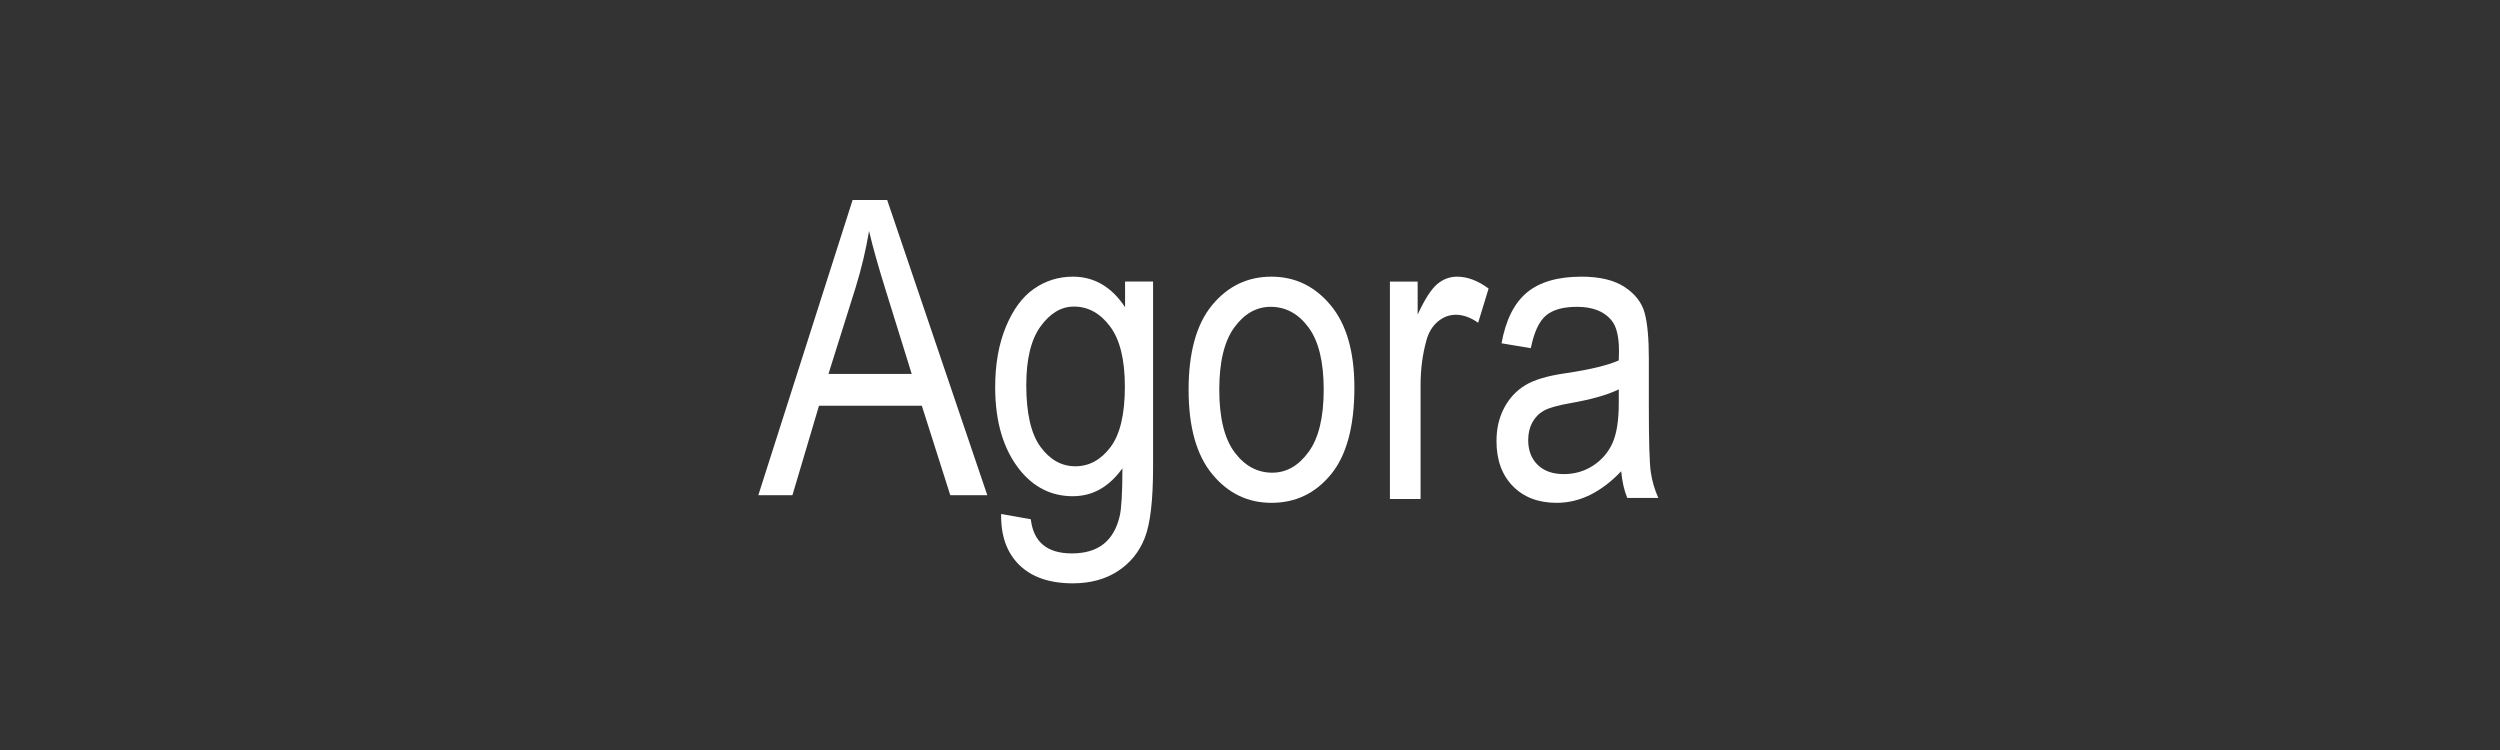
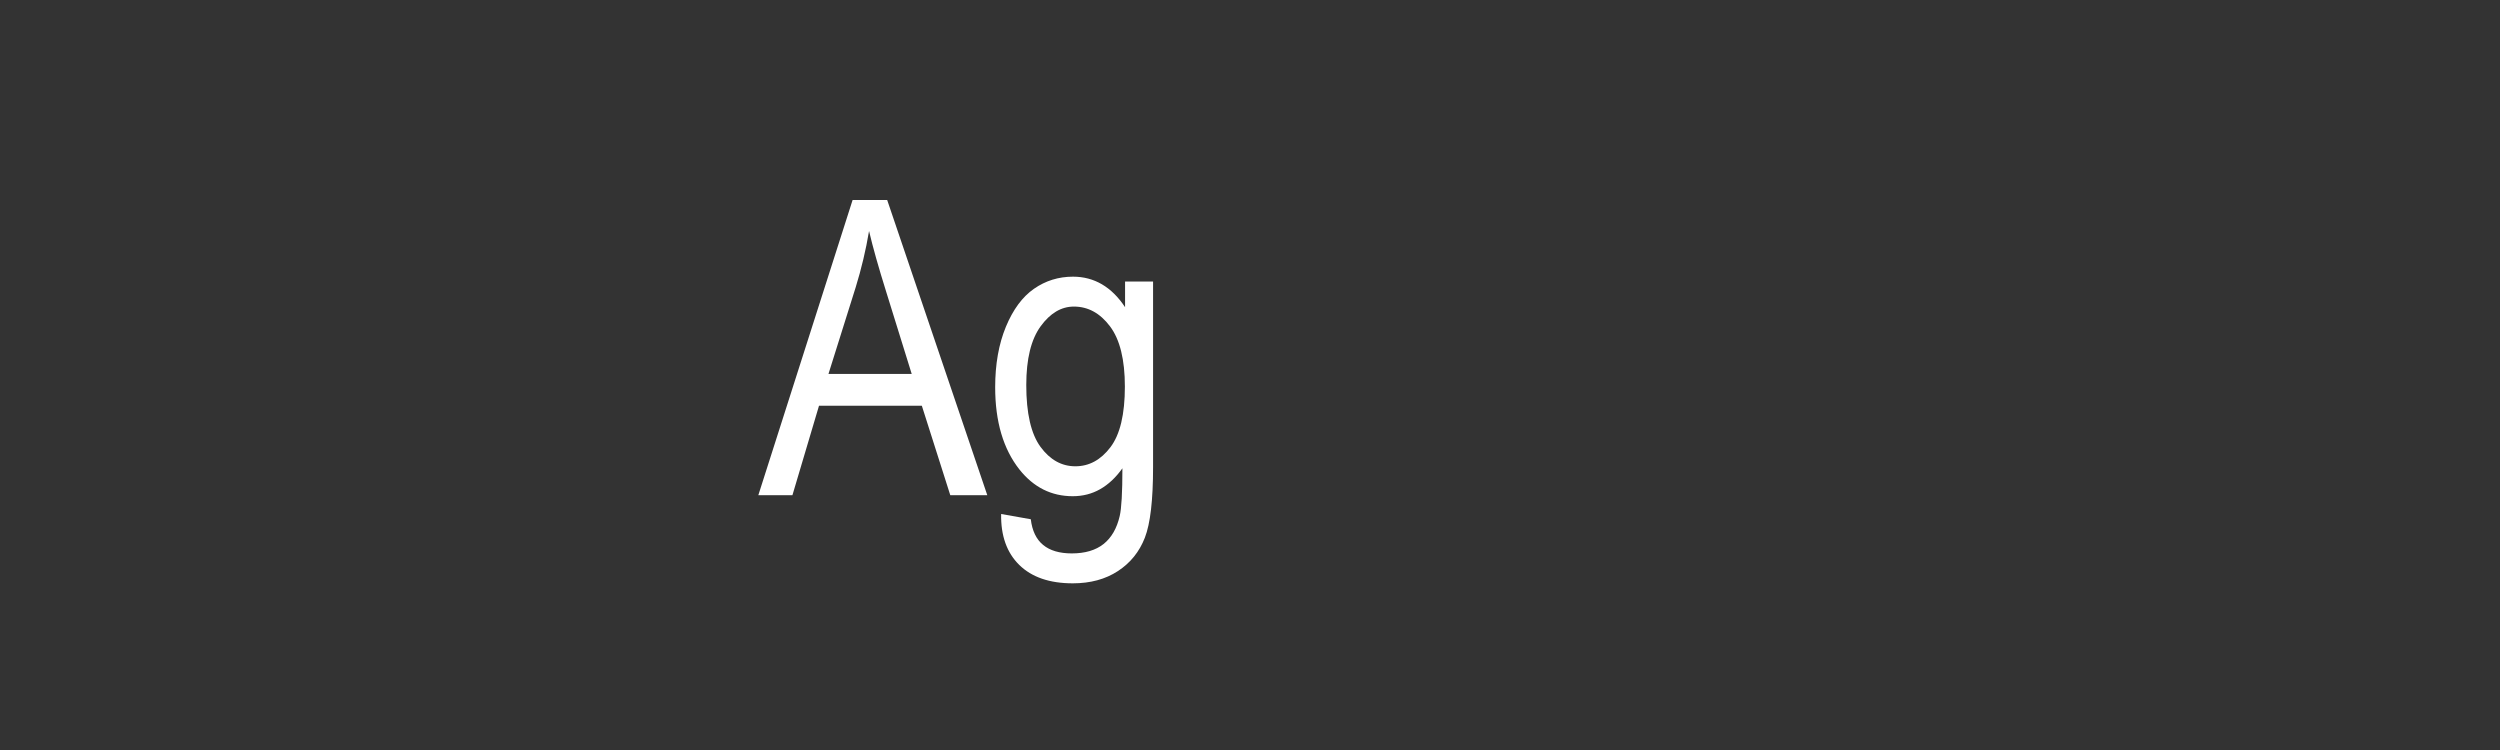
<svg xmlns="http://www.w3.org/2000/svg" width="300" height="90" viewBox="0 0 300 90" fill="none">
  <rect x="0" y="0" width="300" height="90" fill="#333333" stroke="none" />
  <path fill-rule="evenodd" clip-rule="evenodd" d="M91 59.42L102.312 24H106.462L118.474 59.42H114.033L110.621 48.692H98.28L95.092 59.42H91ZM99.415 44.875H109.406L106.359 35.066C105.415 32.055 104.725 29.606 104.286 27.721C103.907 29.992 103.37 32.248 102.679 34.487L99.415 44.875Z" fill="white" />
  <path fill-rule="evenodd" clip-rule="evenodd" d="M120.137 61.679L123.695 62.31C123.86 63.692 124.353 64.722 125.178 65.396C126 66.071 127.145 66.409 128.61 66.409C130.21 66.409 131.479 66.033 132.428 65.281C133.376 64.529 134.021 63.409 134.366 61.921C134.579 61.015 134.689 59.107 134.689 56.195C133.898 57.304 133.009 58.139 132.019 58.701C131.033 59.263 129.936 59.545 128.733 59.545C126.164 59.545 124.033 58.477 122.335 56.342C120.394 53.885 119.421 50.593 119.421 46.469C119.421 43.703 119.85 41.286 120.705 39.216C121.562 37.145 122.685 35.625 124.076 34.655C125.469 33.685 127.03 33.2 128.761 33.2C130.027 33.2 131.184 33.505 132.231 34.115C133.275 34.727 134.202 35.642 135.008 36.862V33.781H138.368V56.052C138.368 60.014 138.04 62.839 137.381 64.529C136.723 66.219 135.644 67.554 134.145 68.532C132.647 69.511 130.842 70 128.733 70C125.952 70 123.811 69.263 122.312 67.792C120.814 66.32 120.09 64.283 120.137 61.679M123.153 46.201C123.153 49.59 123.721 52.064 124.858 53.619C125.997 55.176 127.393 55.954 129.043 55.954C130.693 55.954 132.095 55.193 133.252 53.667C134.406 52.144 134.985 49.719 134.985 46.397C134.985 43.153 134.39 40.742 133.201 39.161C132.013 37.581 130.57 36.789 128.87 36.789C127.35 36.789 126.02 37.581 124.873 39.161C123.724 40.742 123.153 43.089 123.153 46.201" fill="white" />
-   <path fill-rule="evenodd" clip-rule="evenodd" d="M142.632 46.77C142.632 42.288 143.57 38.905 145.448 36.623C147.325 34.341 149.701 33.2 152.578 33.2C155.407 33.2 157.772 34.341 159.673 36.623C161.575 38.905 162.526 42.198 162.526 46.501C162.526 51.163 161.592 54.635 159.721 56.917C157.852 59.2 155.472 60.34 152.578 60.34C149.734 60.34 147.365 59.196 145.472 56.905C143.579 54.615 142.632 51.237 142.632 46.77M146.313 46.758C146.313 50.119 146.922 52.621 148.141 54.261C149.36 55.902 150.872 56.722 152.676 56.722C154.367 56.722 155.818 55.894 157.028 54.237C158.239 52.581 158.845 50.087 158.845 46.758C158.845 43.412 158.236 40.919 157.016 39.279C155.797 37.639 154.286 36.818 152.481 36.818C150.774 36.818 149.319 37.643 148.117 39.292C146.915 40.94 146.313 43.429 146.313 46.758" fill="white" />
-   <path fill-rule="evenodd" clip-rule="evenodd" d="M166.789 59.88V33.79H170.118V37.745C170.97 35.911 171.75 34.695 172.459 34.098C173.17 33.499 173.967 33.2 174.85 33.2C176.086 33.2 177.346 33.676 178.632 34.625L177.378 38.728C176.46 38.089 175.567 37.77 174.699 37.77C173.916 37.77 173.197 38.04 172.546 38.58C171.898 39.122 171.437 39.874 171.171 40.84C170.703 42.527 170.469 44.321 170.469 46.221V59.88H166.789Z" fill="white" />
-   <path fill-rule="evenodd" clip-rule="evenodd" d="M194.545 56.55C193.349 57.805 192.107 58.751 190.816 59.387C189.525 60.023 188.185 60.34 186.796 60.34C184.601 60.34 182.85 59.672 181.542 58.336C180.233 56.999 179.579 55.198 179.579 52.932C179.579 51.432 179.886 50.104 180.501 48.946C181.113 47.789 181.954 46.885 183.02 46.233C184.084 45.58 185.699 45.099 187.862 44.789C190.767 44.36 192.899 43.846 194.254 43.249L194.279 42.124C194.279 40.349 193.964 39.101 193.334 38.383C192.446 37.34 191.083 36.819 189.242 36.819C187.579 36.819 186.337 37.167 185.513 37.864C184.689 38.559 184.084 39.867 183.698 41.782L180.186 41.195C180.687 38.408 181.698 36.379 183.224 35.107C184.75 33.836 186.933 33.2 189.774 33.2C191.986 33.2 193.723 33.62 194.981 34.459C196.24 35.298 197.034 36.339 197.366 37.577C197.695 38.815 197.861 40.626 197.861 43.005V48.873C197.861 52.981 197.938 55.568 198.092 56.636C198.245 57.704 198.549 58.743 199 59.754H195.272C194.9 58.858 194.658 57.79 194.545 56.55V56.55ZM194.254 46.721C192.946 47.374 191 47.928 188.418 48.384C186.917 48.645 185.869 48.942 185.27 49.277C184.672 49.611 184.208 50.083 183.879 50.694C183.547 51.306 183.383 52.011 183.383 52.809C183.383 54.049 183.762 55.039 184.52 55.78C185.277 56.523 186.327 56.892 187.667 56.892C188.943 56.892 190.102 56.559 191.144 55.891C192.183 55.222 192.963 54.33 193.478 53.214C193.994 52.097 194.254 50.471 194.254 48.335V46.721Z" fill="white" />
</svg>